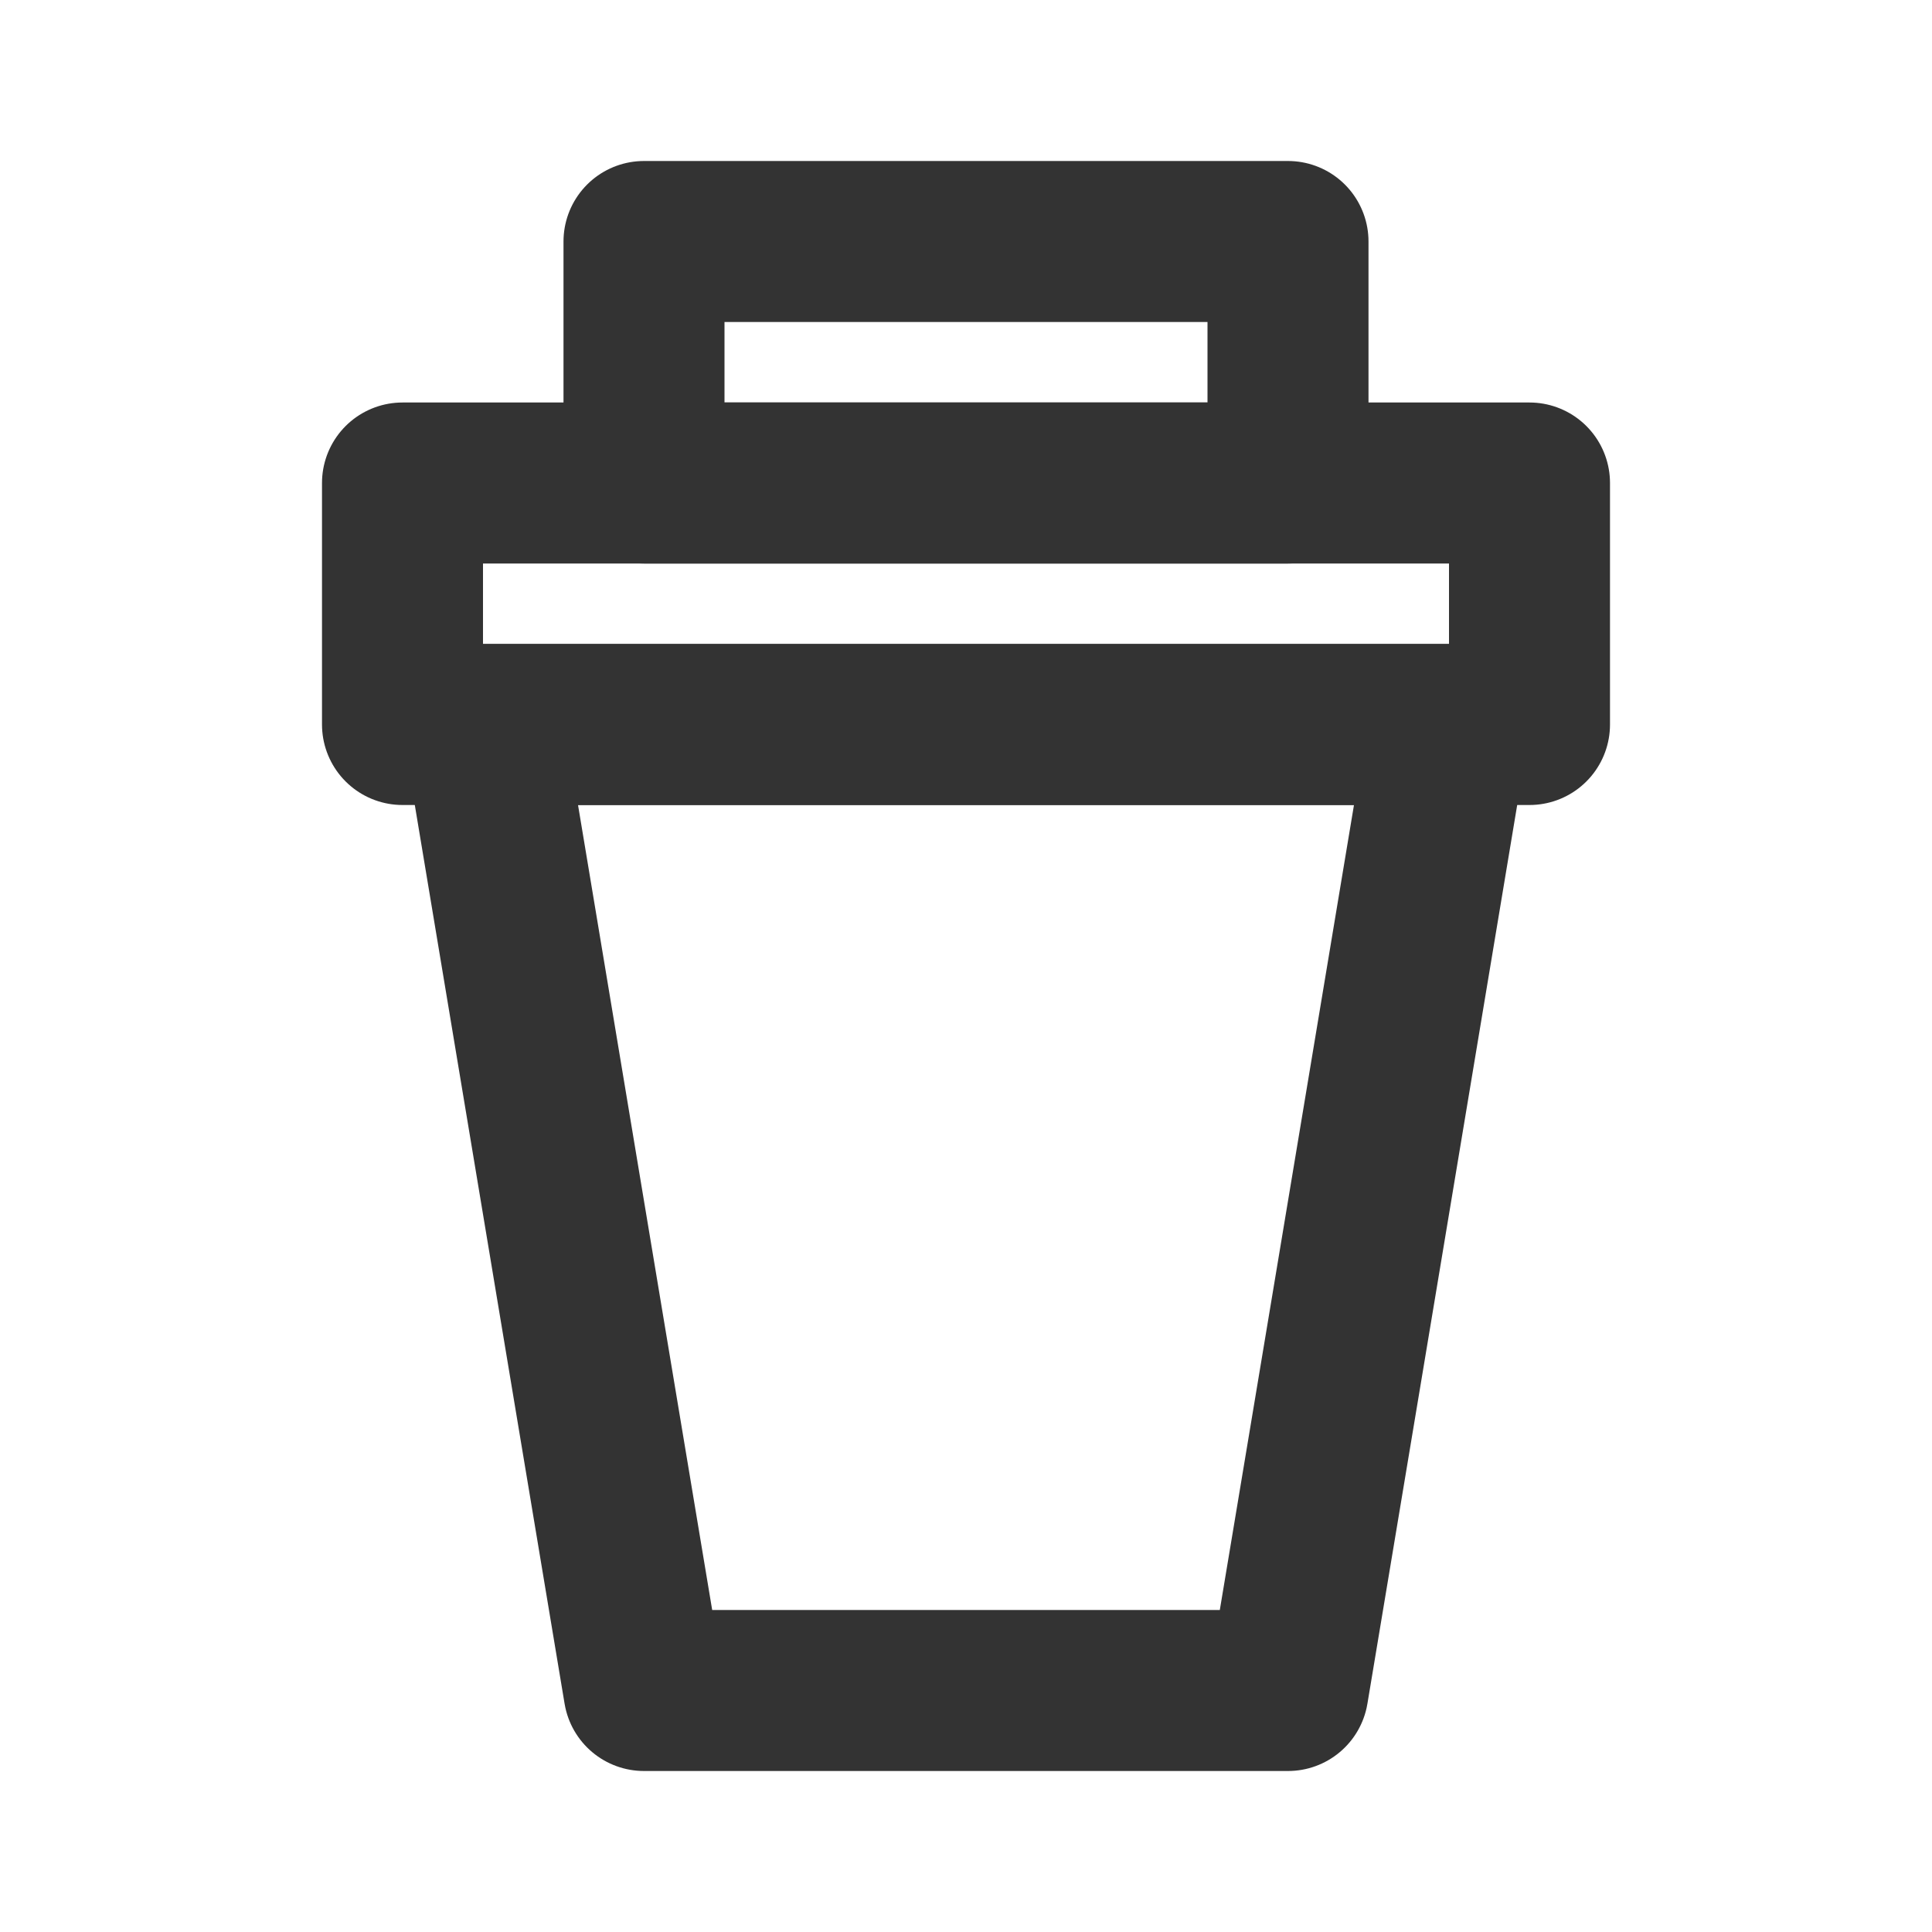
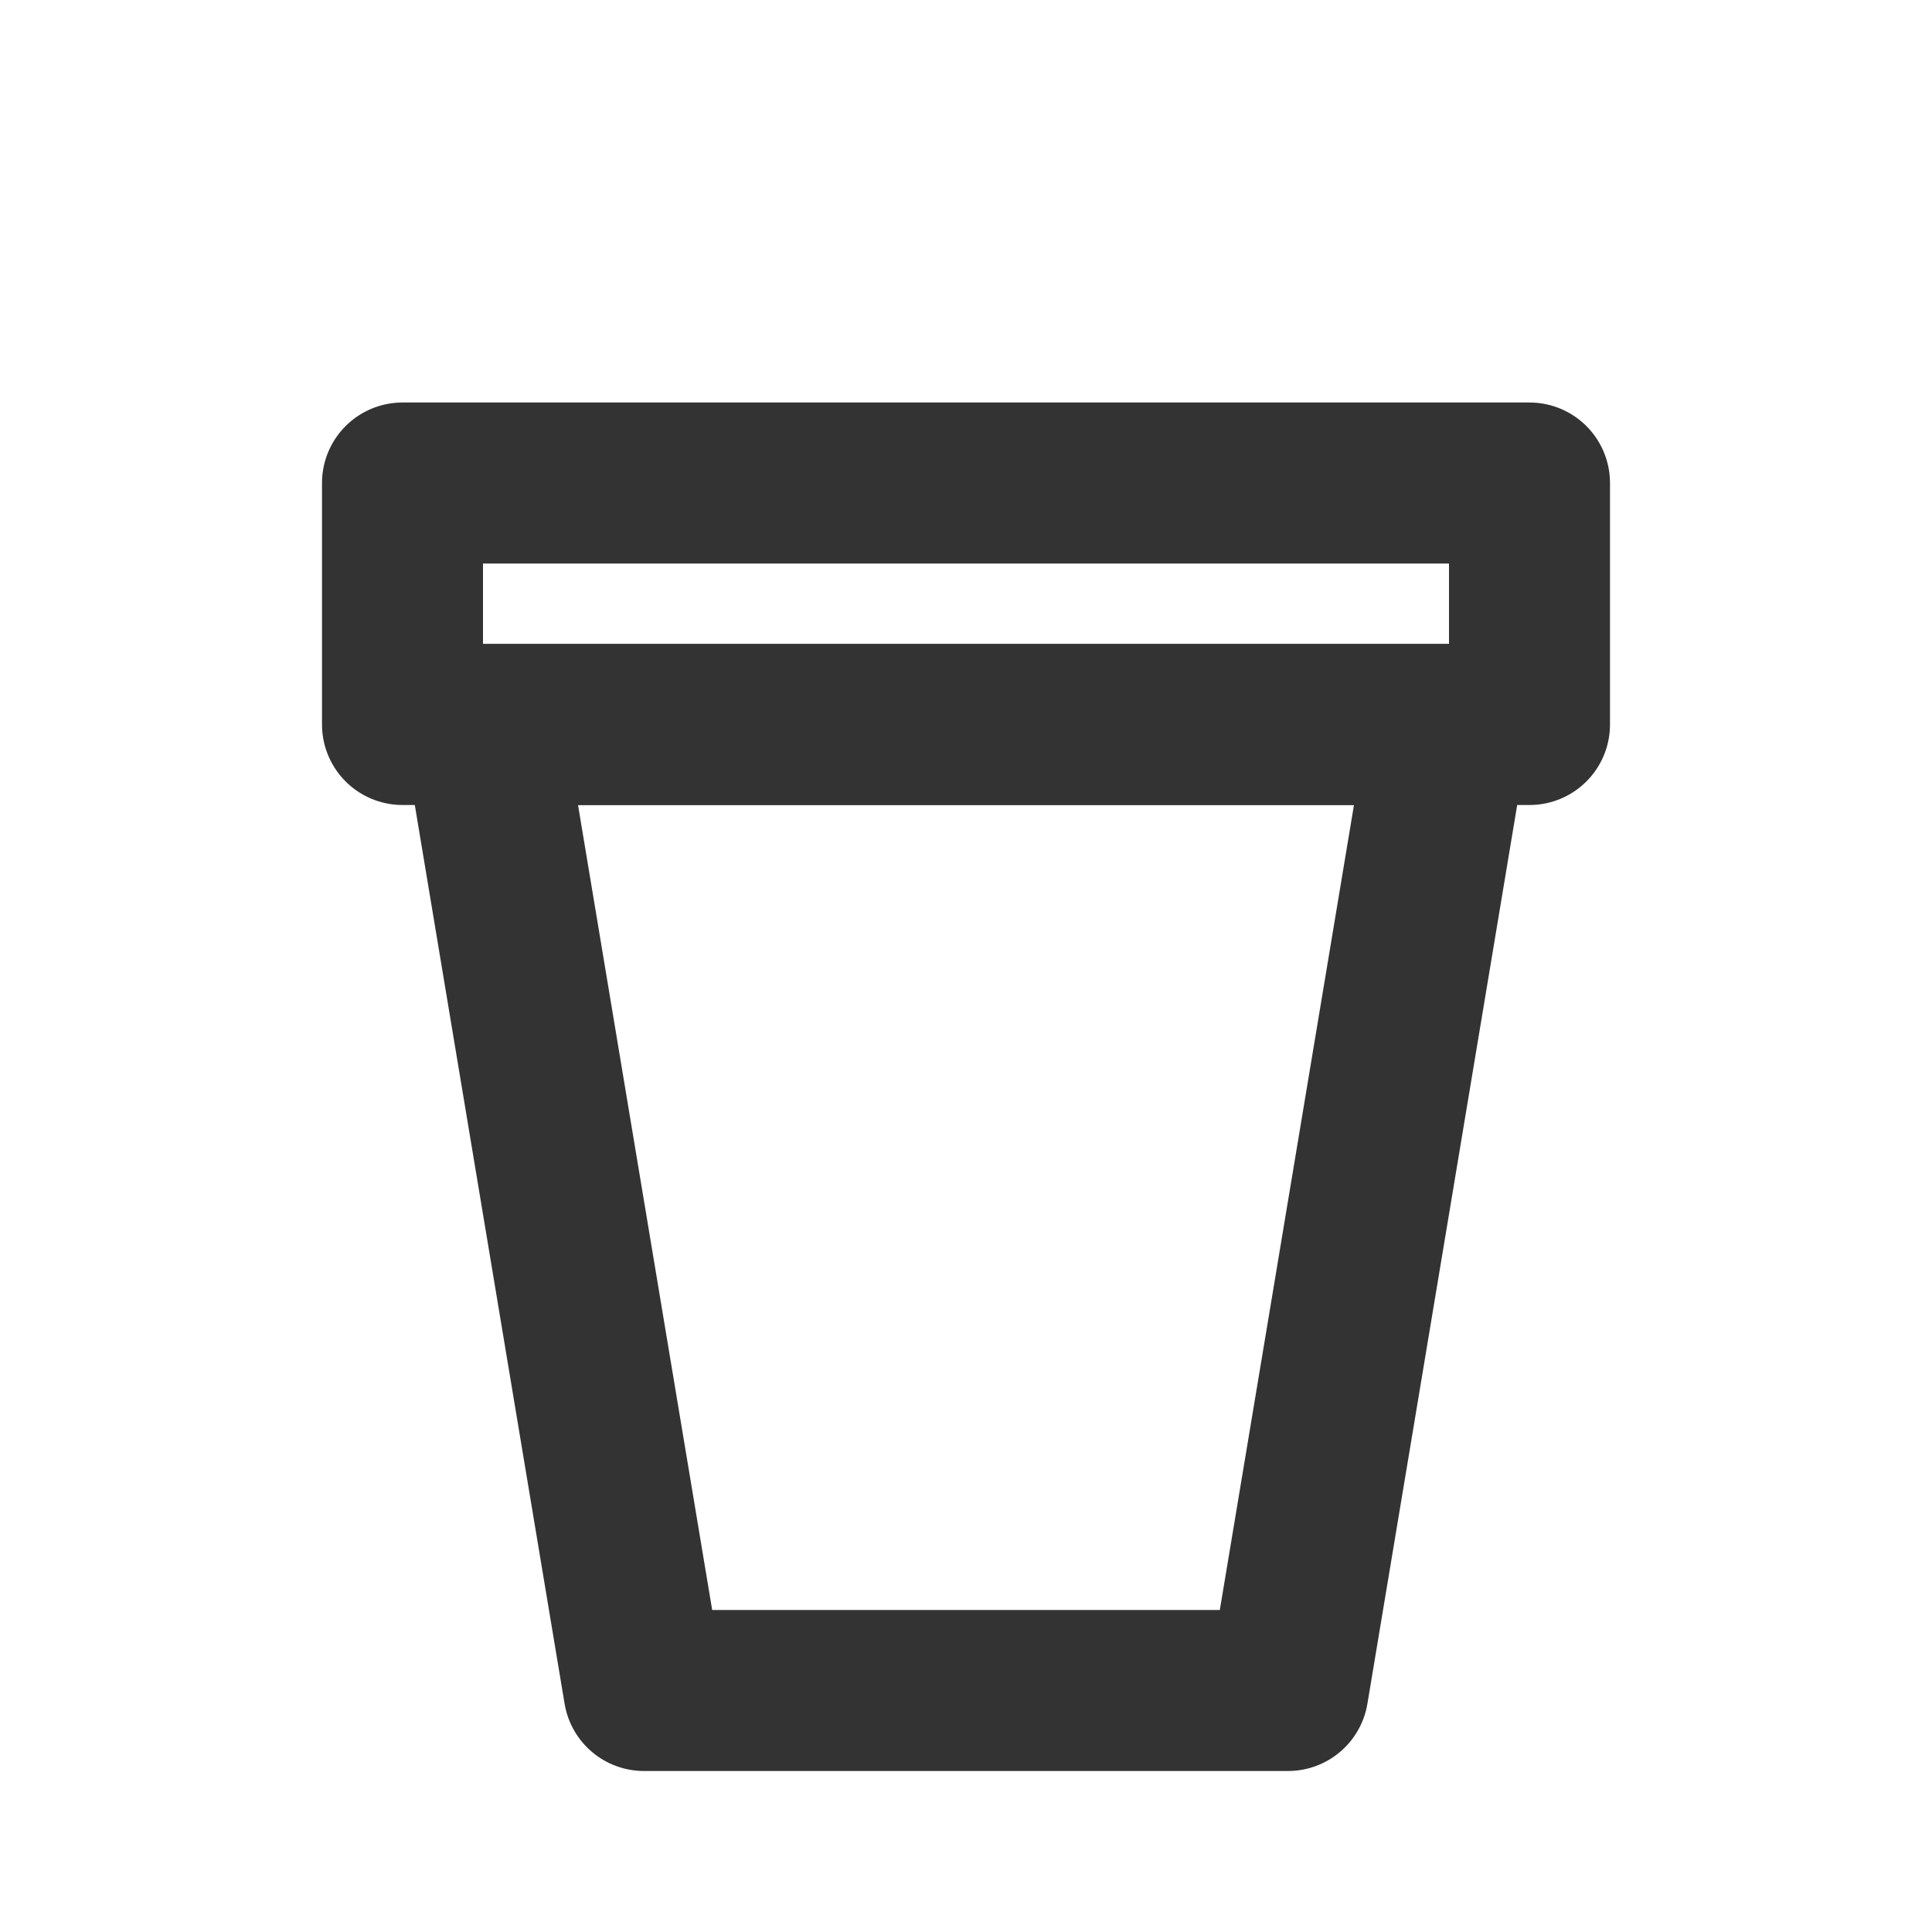
<svg xmlns="http://www.w3.org/2000/svg" width="800px" height="800px" viewBox="0 0 24 24" fill="none">
-   <path d="M6 9H18L17.524 11.856L16.691 16.856L16 21H8L7.309 16.856L6.476 11.856L6 9Z" stroke="#333333" stroke-width="2" stroke-linecap="round" stroke-linejoin="round" />
+   <path d="M6 9H18L17.524 11.856L16.691 16.856L16 21H8L7.309 16.856L6 9Z" stroke="#333333" stroke-width="2" stroke-linecap="round" stroke-linejoin="round" />
  <rect x="5" y="6" width="14" height="3" stroke="#333333" stroke-width="2" stroke-linecap="round" stroke-linejoin="round" />
-   <rect x="8" y="3" width="8" height="3" stroke="#333333" stroke-width="2" stroke-linecap="round" stroke-linejoin="round" />
</svg>